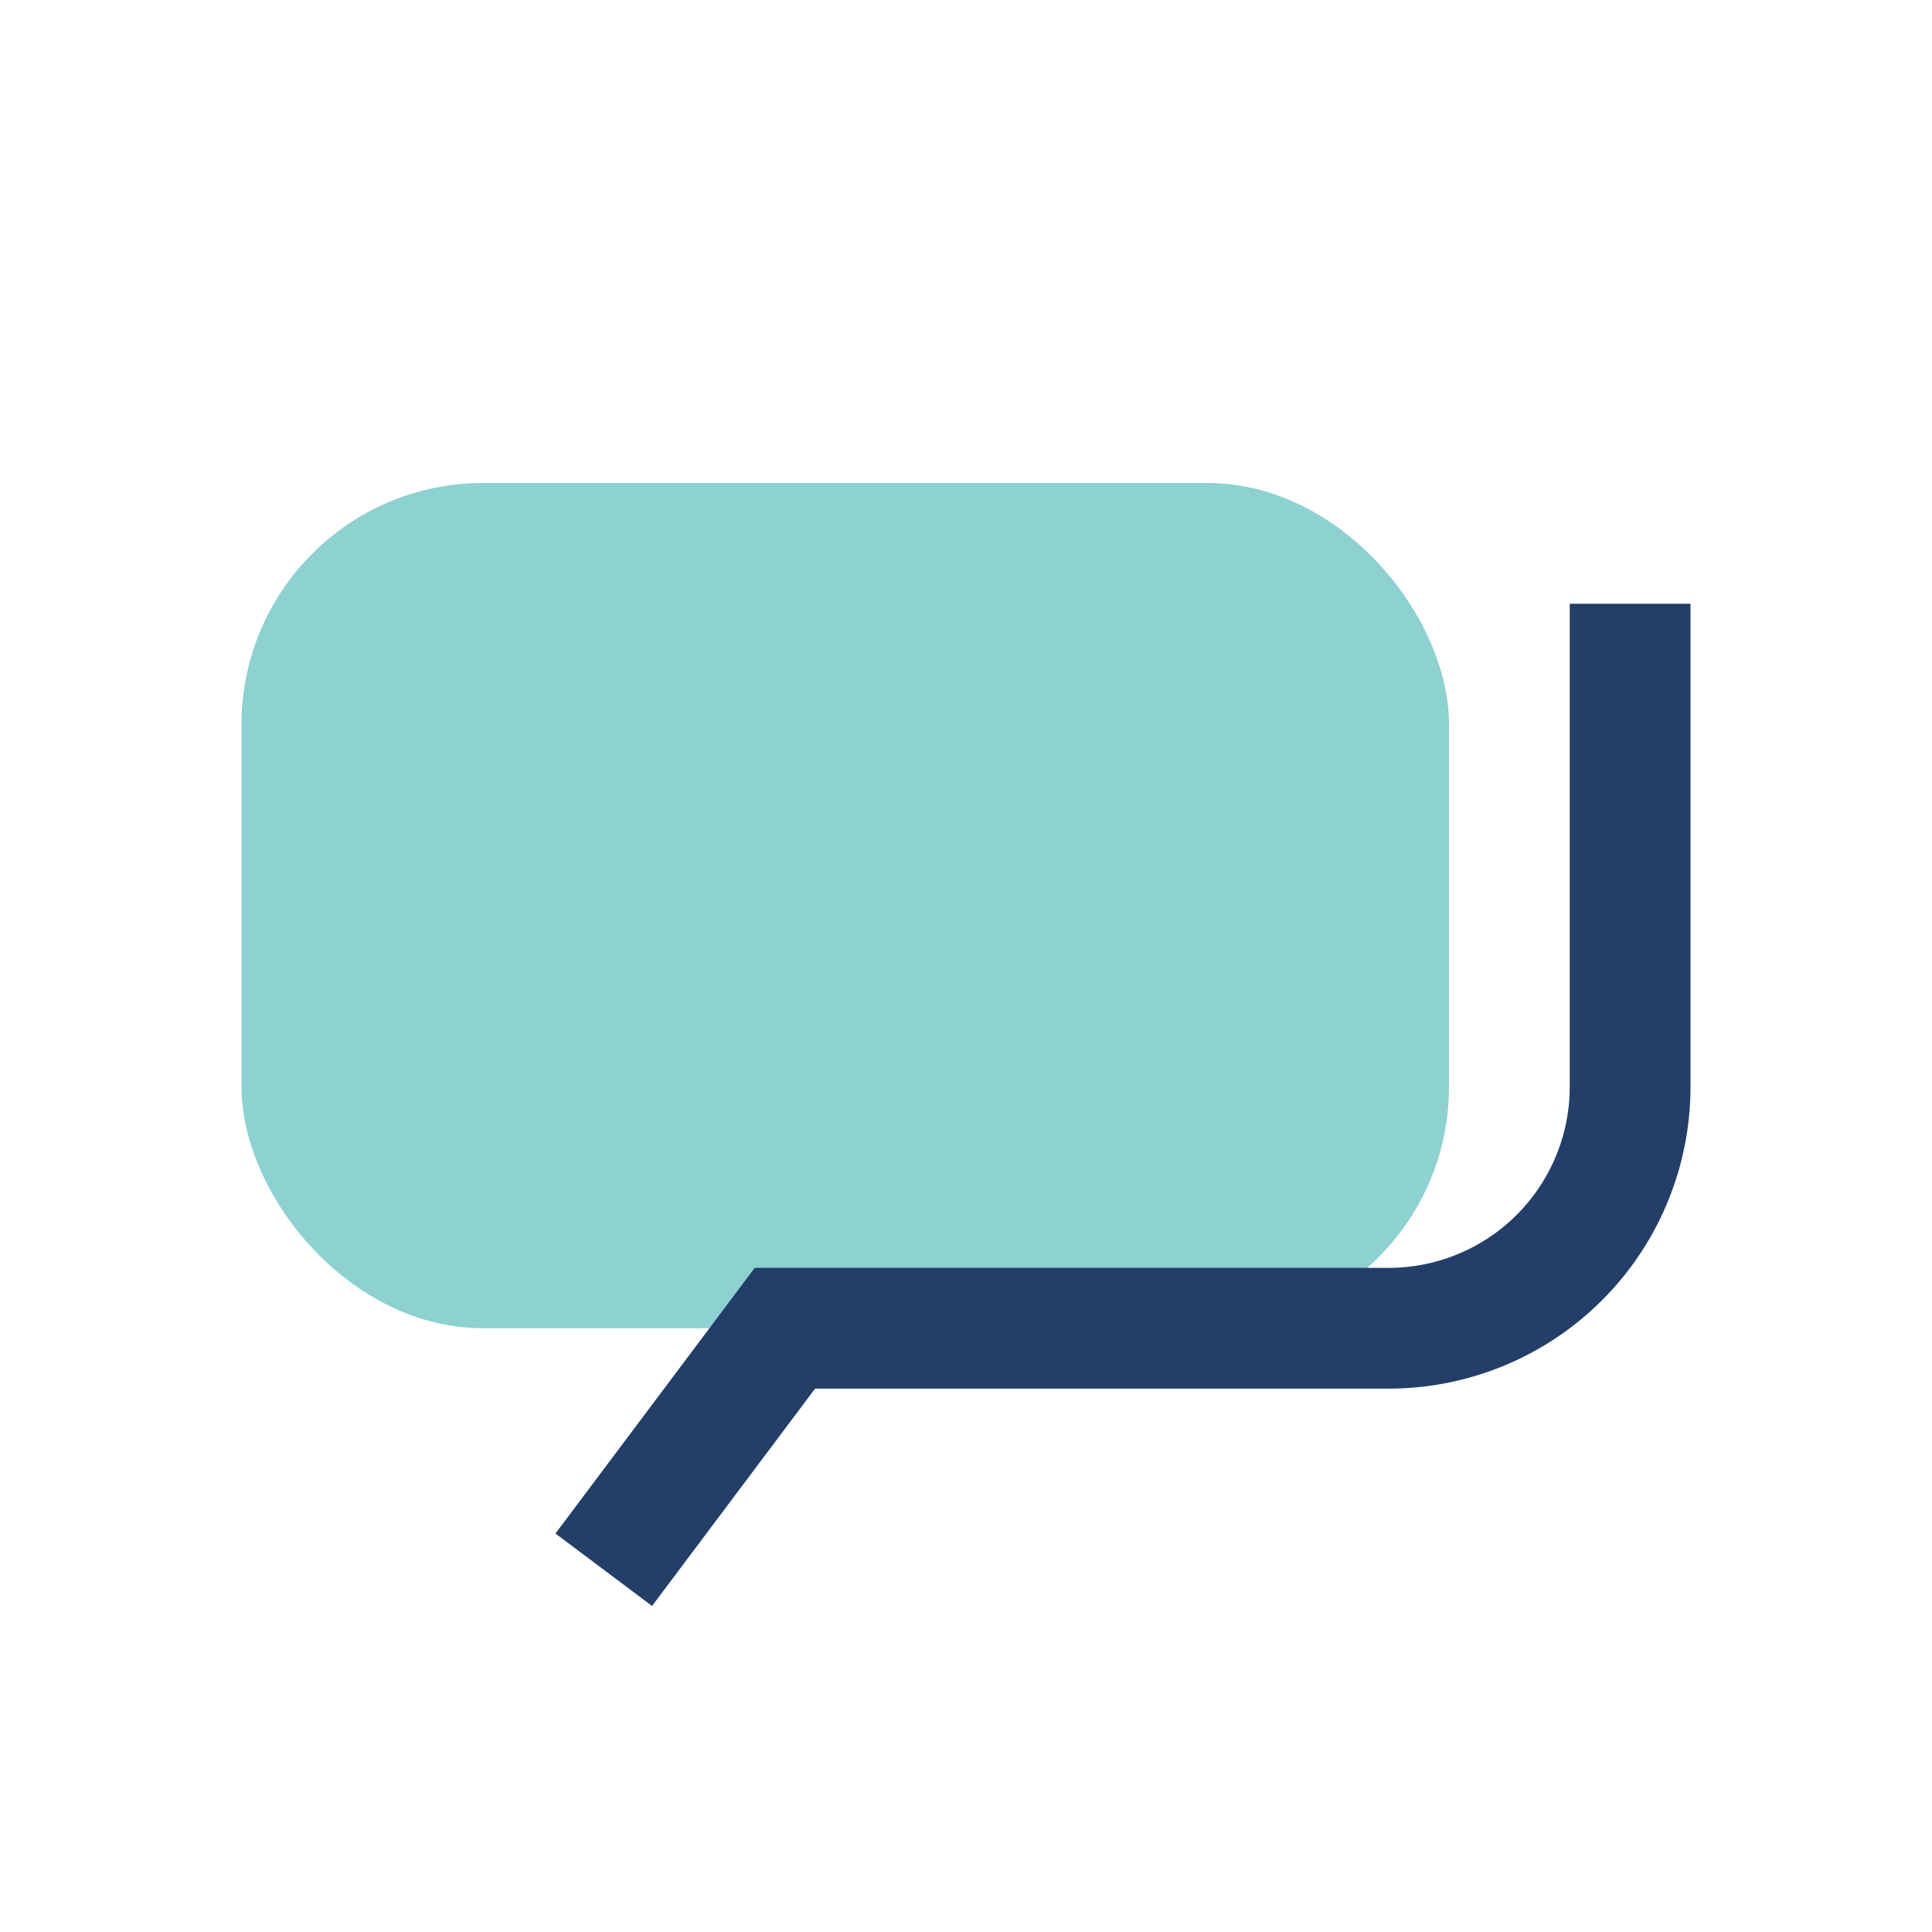
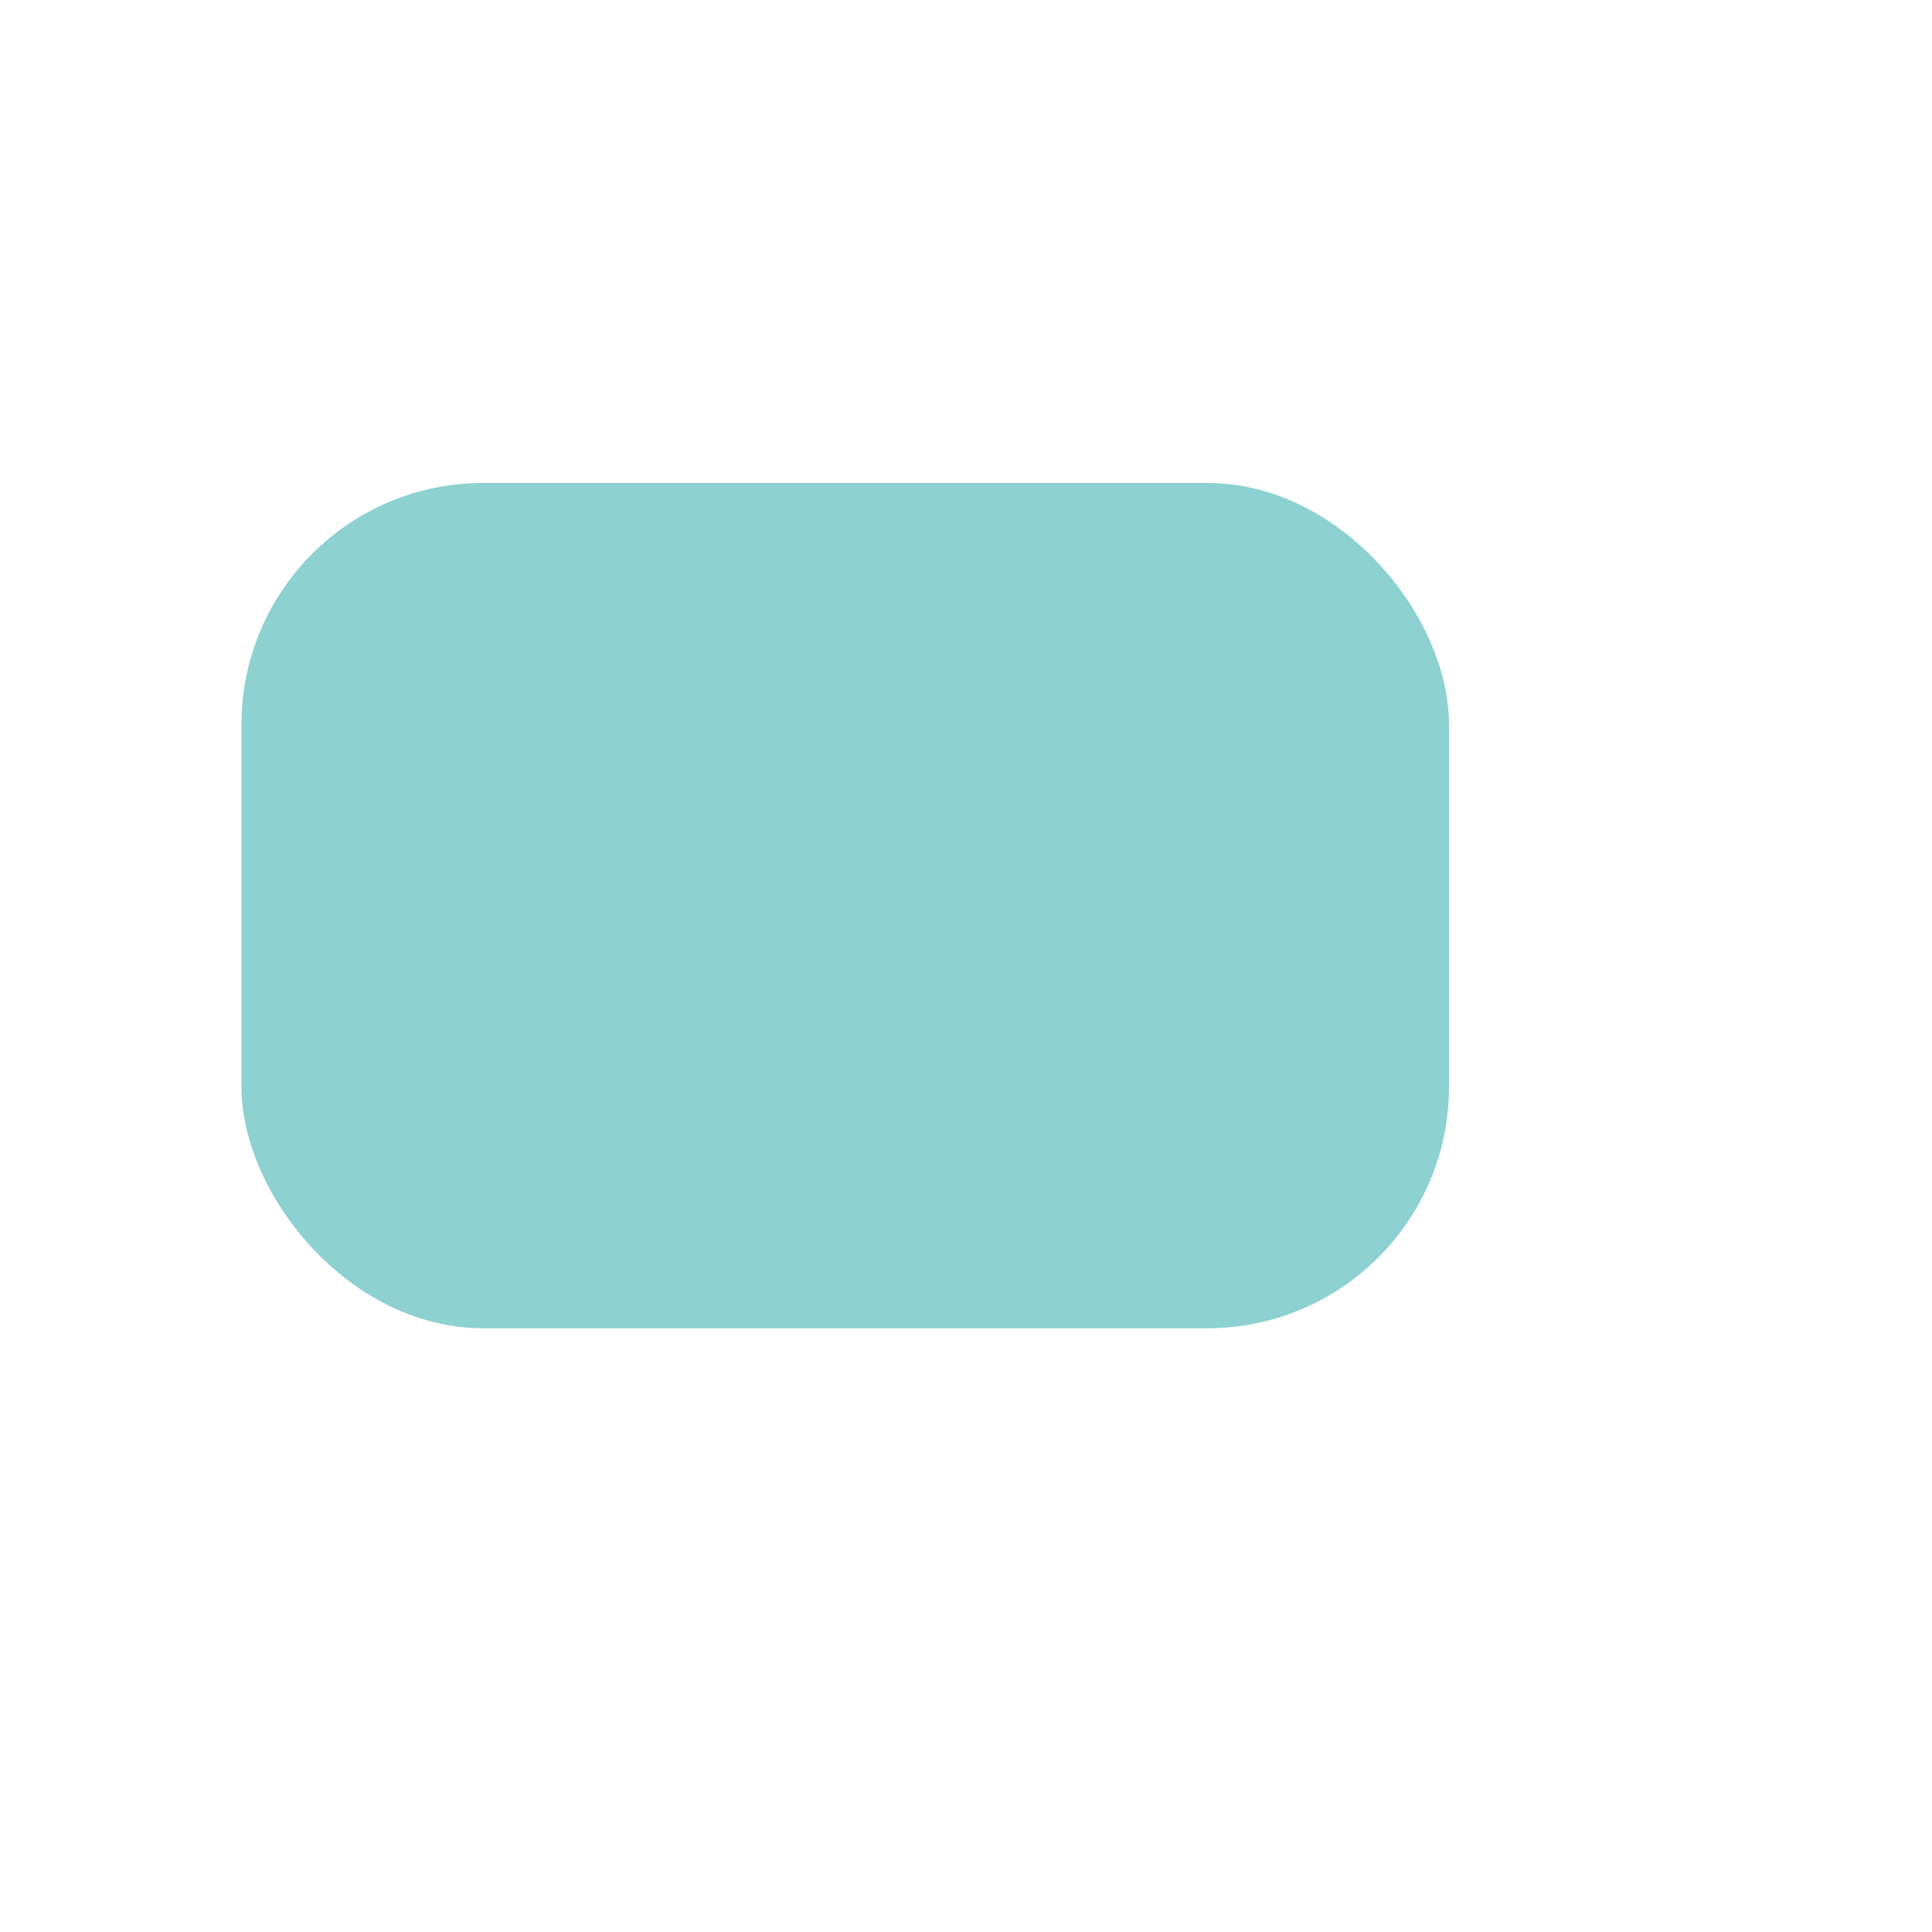
<svg xmlns="http://www.w3.org/2000/svg" width="32" height="32" viewBox="0 0 32 32">
  <rect x="4" y="8" width="20" height="14" rx="4" fill="#8DD1D1" />
-   <path d="M10 26l3-4h10a4 4 0 0 0 4-4V10" stroke="#223E69" stroke-width="2" fill="none" />
</svg>